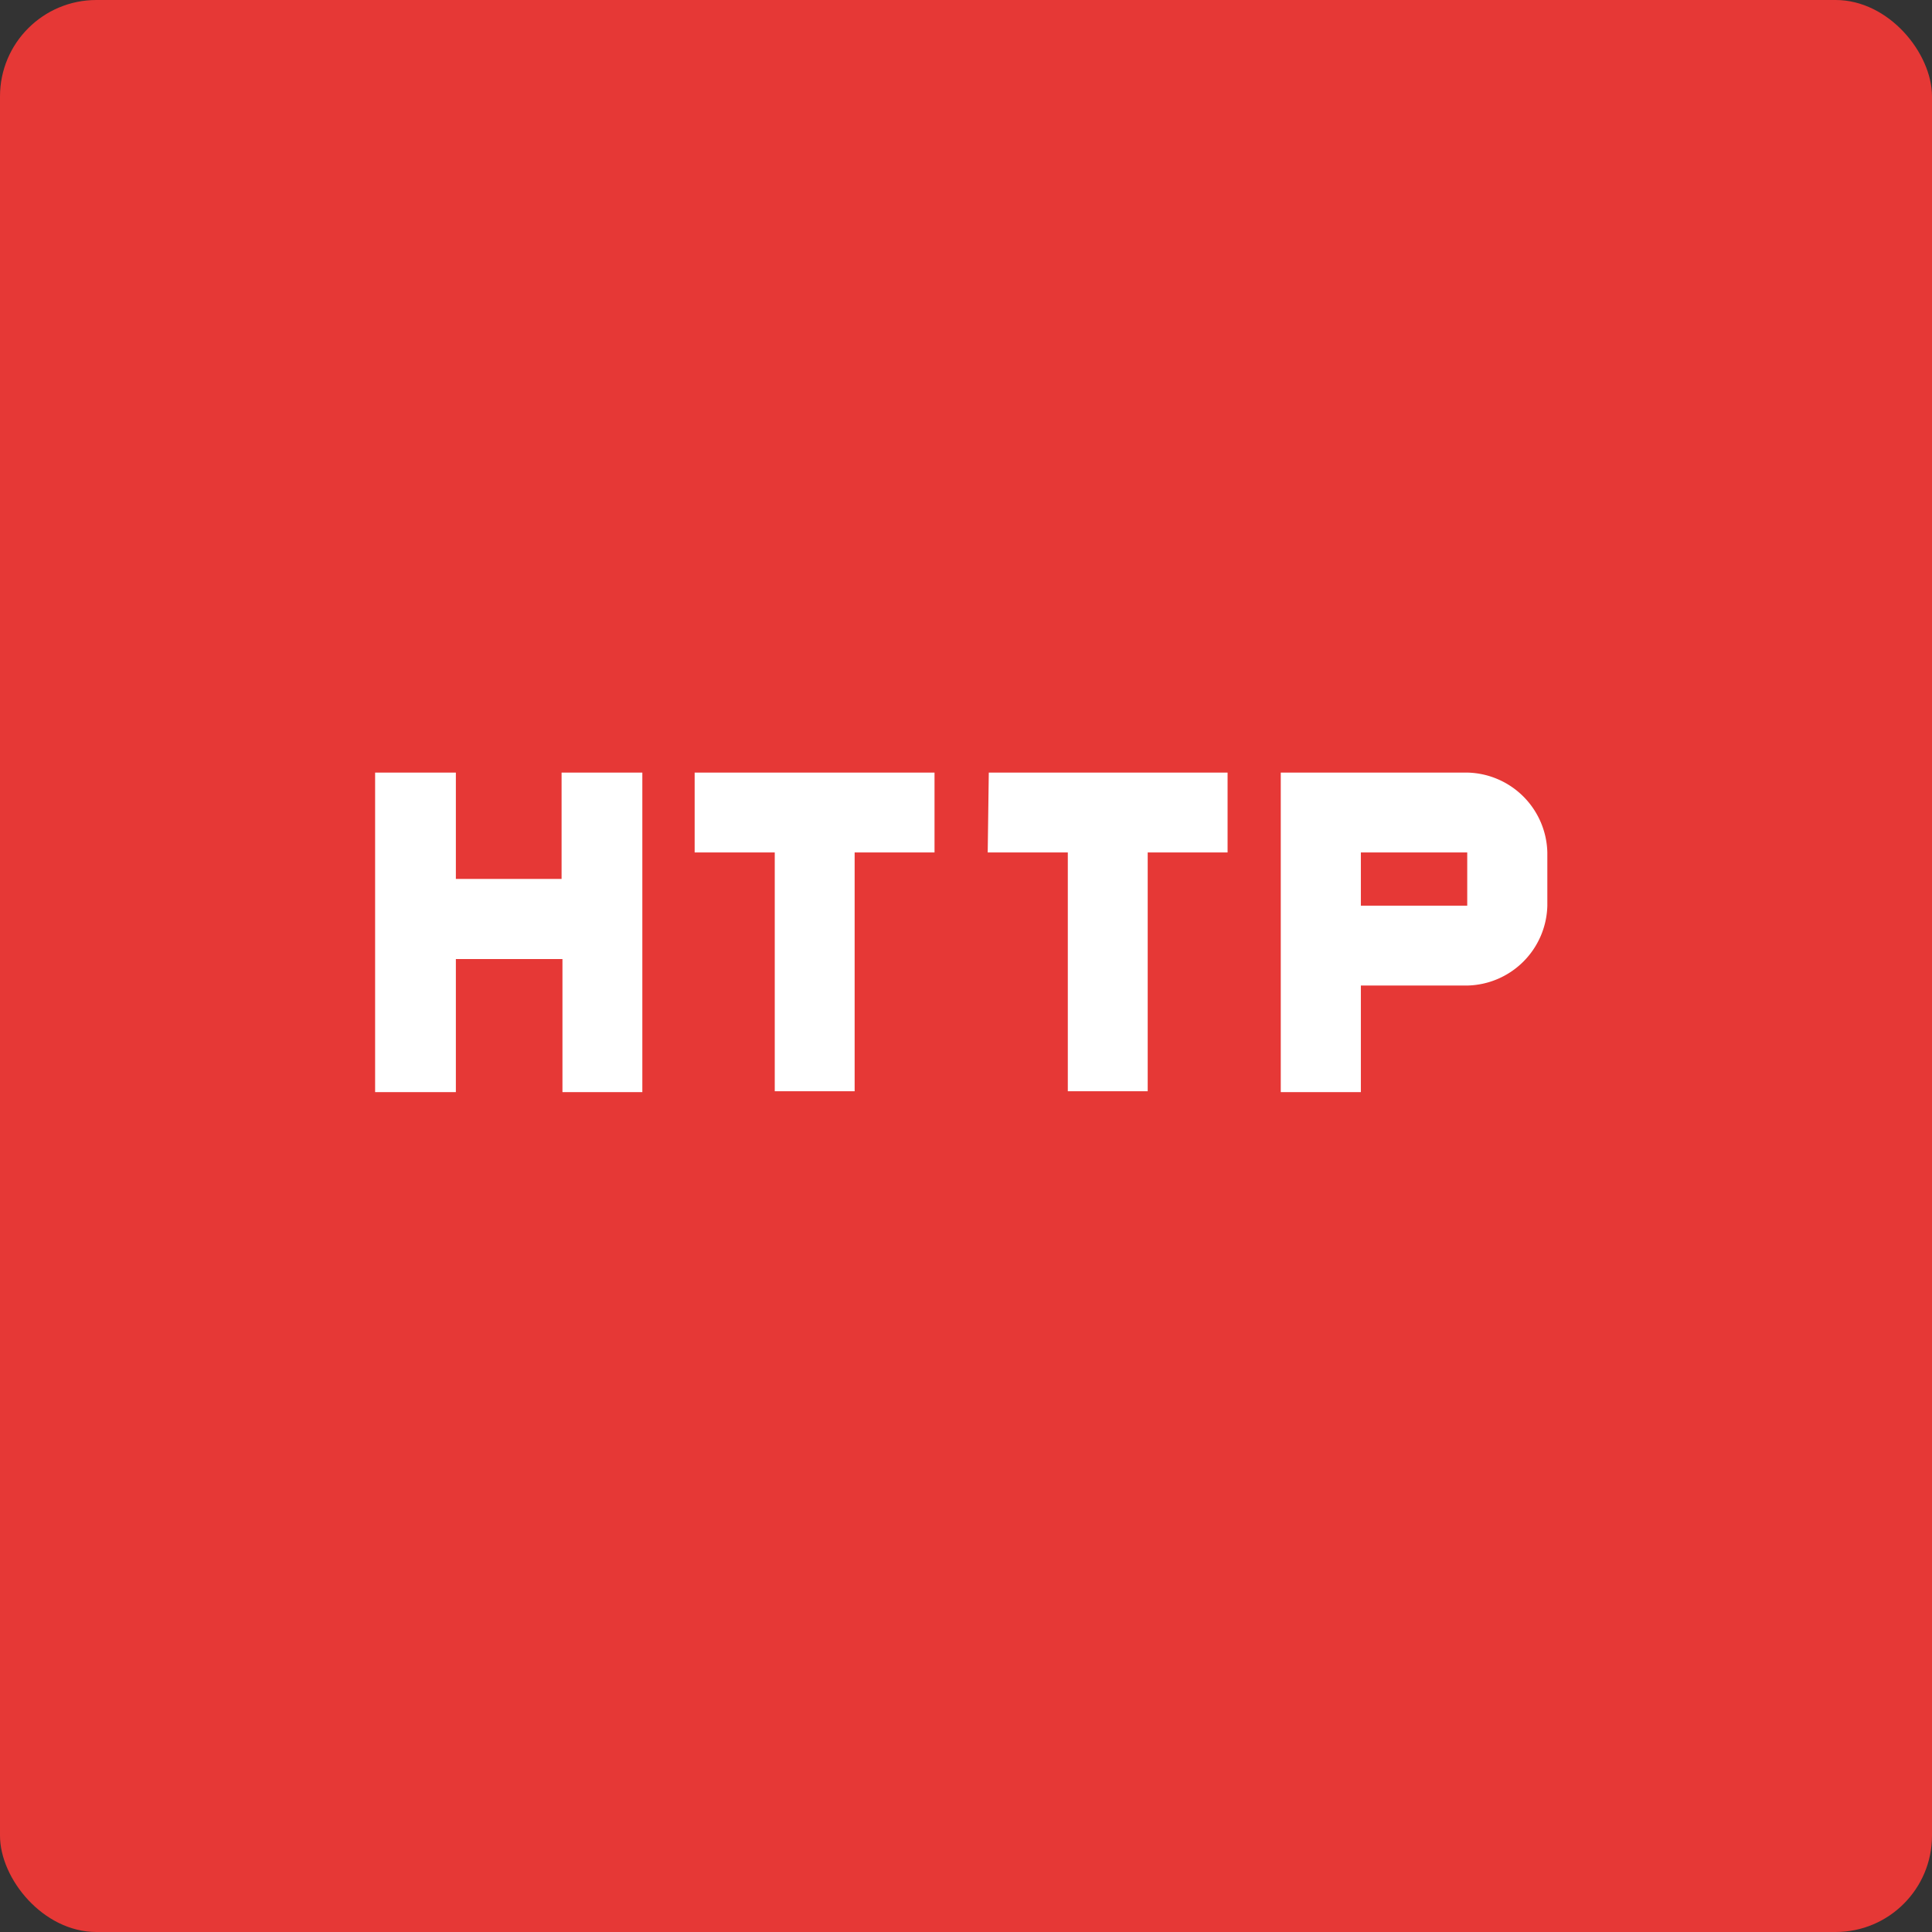
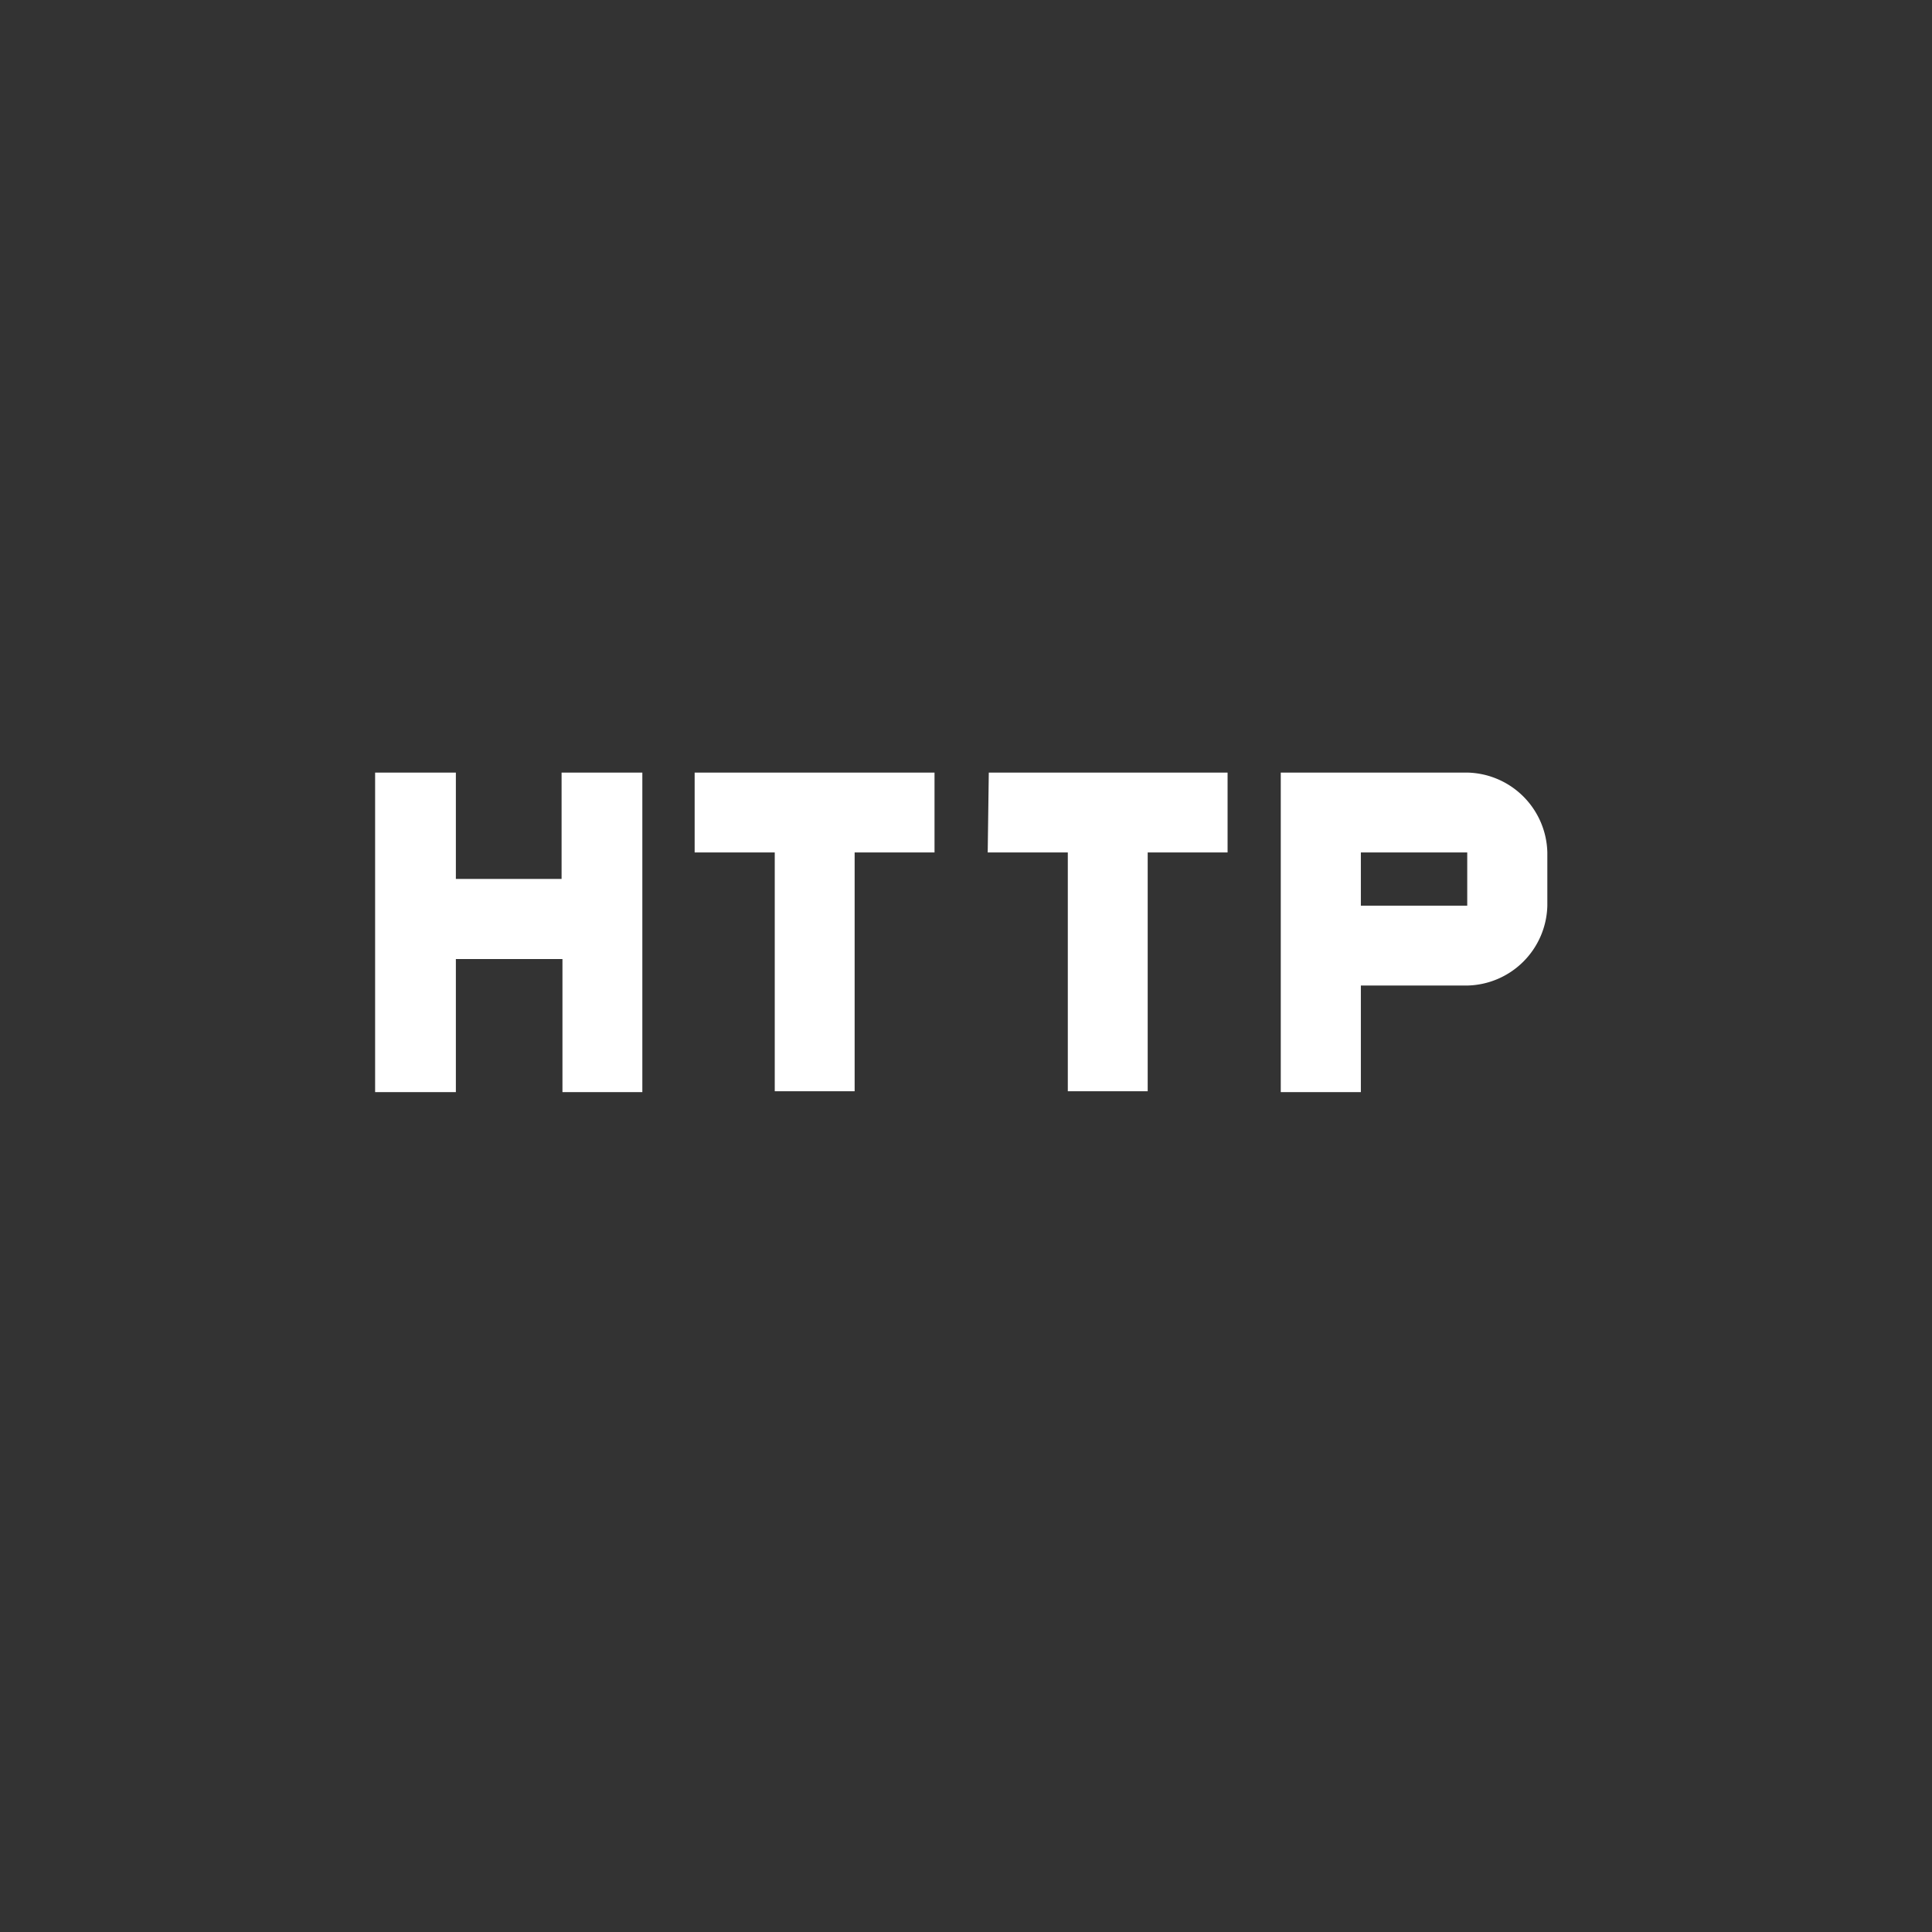
<svg xmlns="http://www.w3.org/2000/svg" width="89" height="89" viewBox="0 0 89 89">
  <rect x="0" y="0" width="89" height="89" fill="#333333" stroke="none" />
  <title>Asset 21</title>
-   <rect width="89" height="89" rx="4.44" fill="#e63836" />
  <path d="M25.87,40.49H21v-4.9H17.28V50.31H21V44.18h4.91v6.13h3.68V35.59H25.87ZM32,39.27h3.69v11h3.68v-11h3.68V35.59H32Zm13.5,0h3.69v11h3.68v-11h3.68V35.59h-11Zm22.09-3.68H59V50.31h3.69V45.4h4.9a3.77,3.77,0,0,0,3.69-3.68V39.27A3.77,3.77,0,0,0,67.59,35.59Zm0,6.13h-4.9V39.27h4.9Z" fill="#fff" />
</svg>